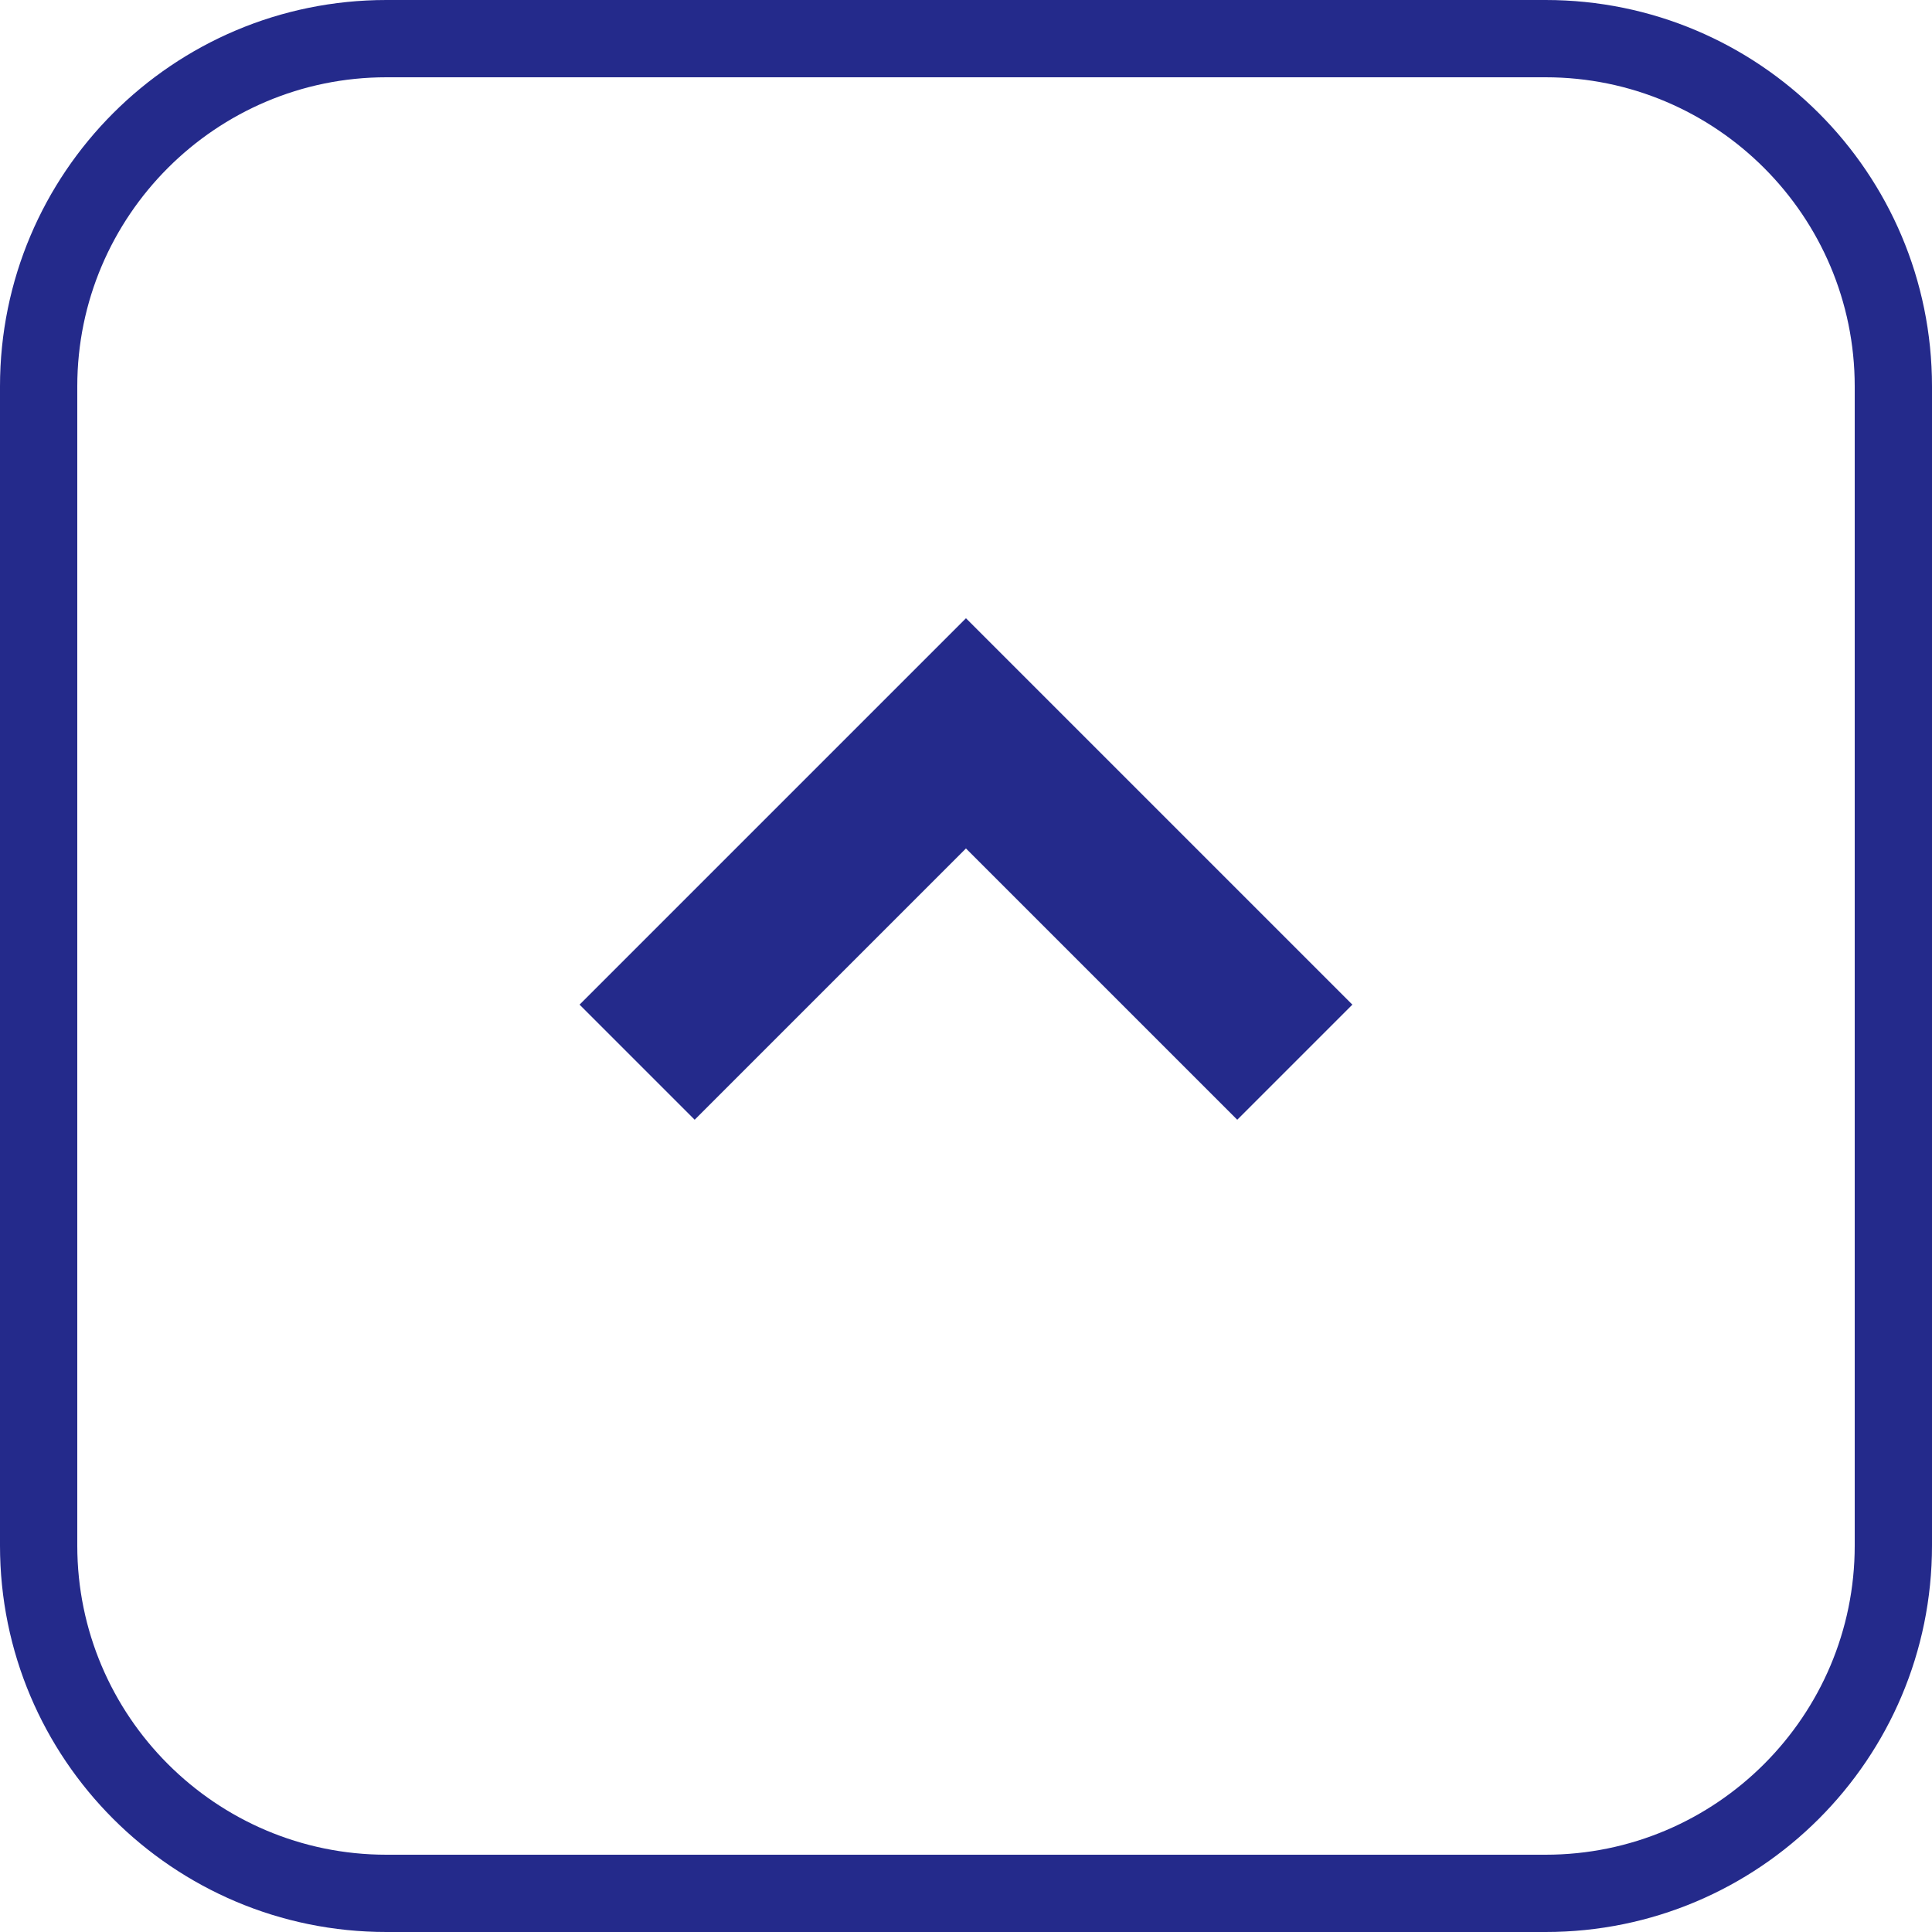
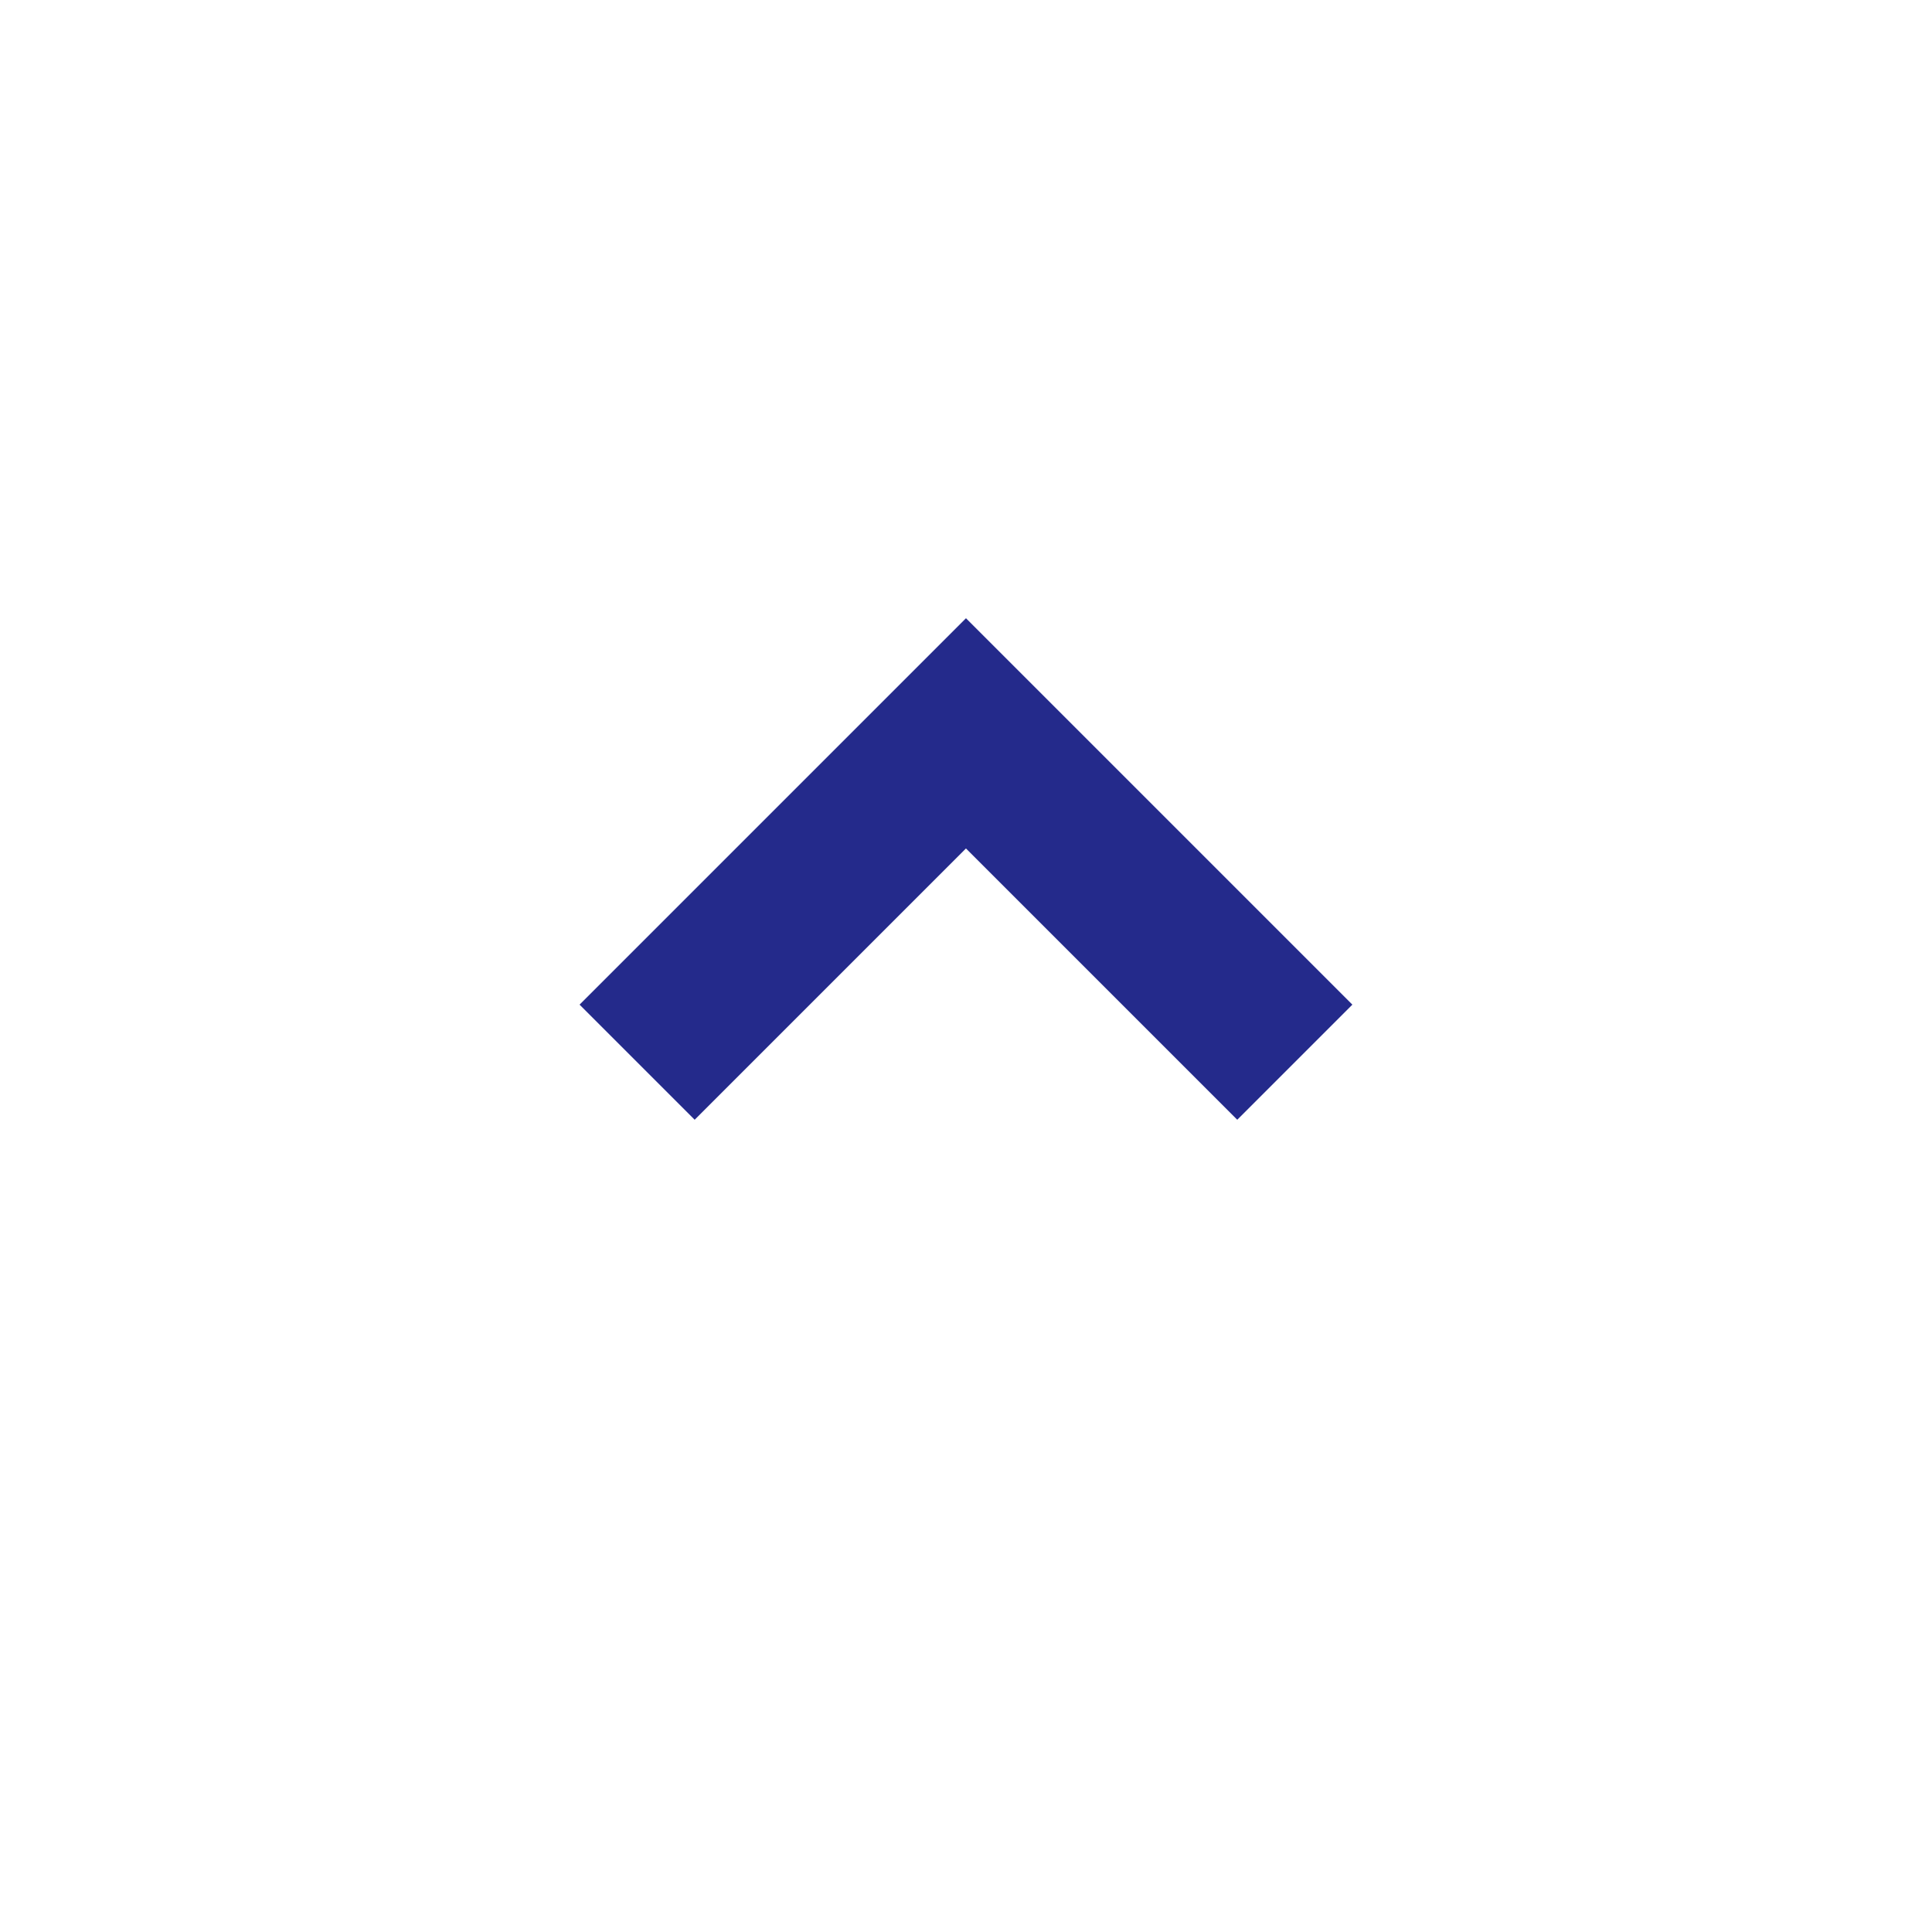
<svg xmlns="http://www.w3.org/2000/svg" width="50" height="50" viewBox="0 0 50 50">
  <g id="トップへ戻る" transform="translate(-1022 -862)">
    <g id="グループ_1495" data-name="グループ 1495" transform="translate(-51 -52)">
      <g id="パス_787" data-name="パス 787" transform="translate(1073 964) rotate(-90)" fill="none">
-         <path d="M10,0H40A10,10,0,0,1,50,10V40A10,10,0,0,1,40,50H10A10,10,0,0,1,0,40V10A10,10,0,0,1,10,0Z" stroke="none" />
-         <path d="M 10 2 C 5.589 2 2 5.589 2 10 L 2 40 C 2 44.411 5.589 48 10 48 L 40 48 C 44.411 48 48 44.411 48 40 L 48 10 C 48 5.589 44.411 2 40 2 L 10 2 M 10 0 L 40 0 C 45.523 0 50 4.477 50 10 L 50 40 C 50 45.523 45.523 50 40 50 L 10 50 C 4.477 50 0 45.523 0 40 L 0 10 C 0 4.477 4.477 0 10 0 Z" stroke="none" fill="#242a8b" />
-       </g>
+         </g>
      <g id="Icon_-_ArrowUp_-_Small" data-name="Icon - ArrowUp - Small" transform="translate(1087.999 930)">
        <path id="パス_36" data-name="パス 36" d="M10,12.979l-10-10L2.979,0,10,7.021,17.021,0,20,2.979Z" transform="translate(20 12.979) rotate(180)" fill="#242a8b" />
      </g>
    </g>
  </g>
</svg>